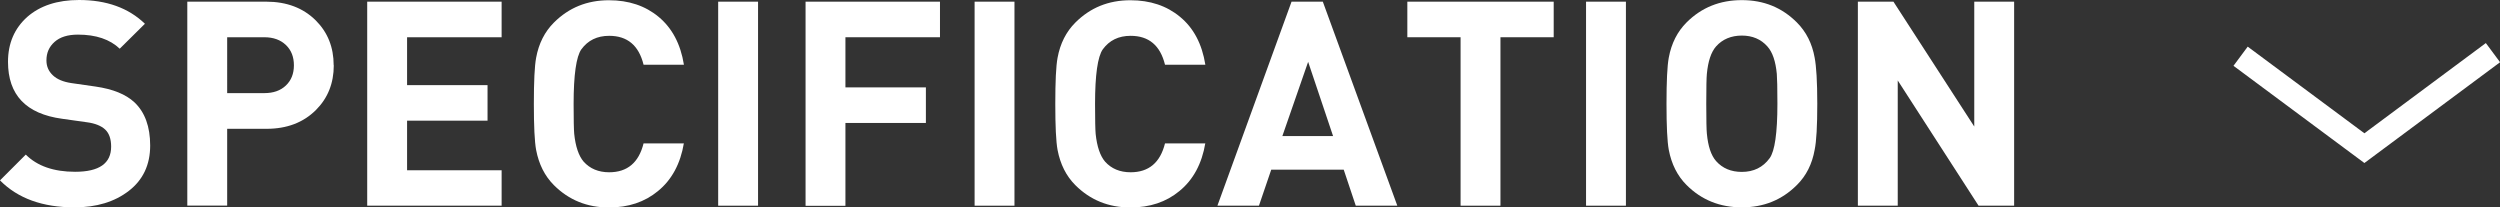
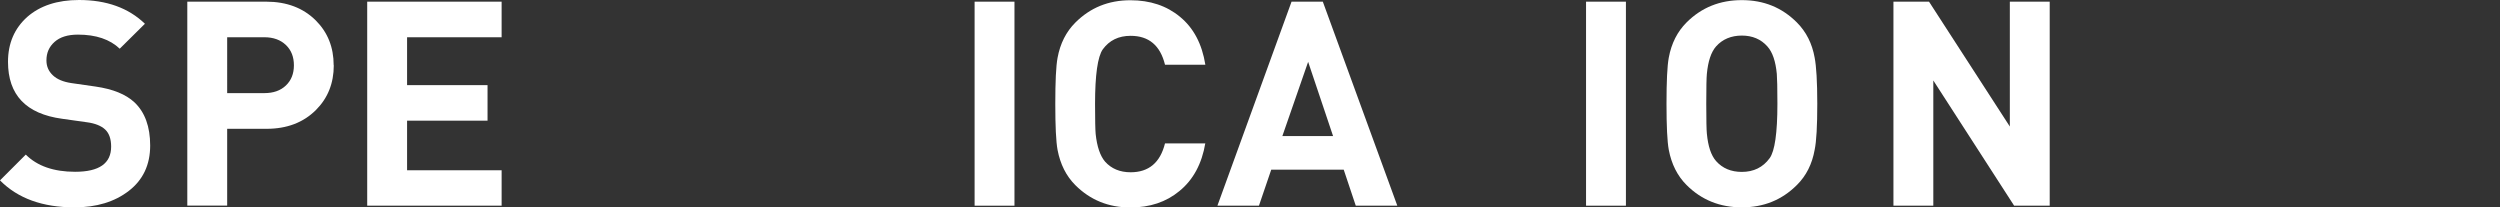
<svg xmlns="http://www.w3.org/2000/svg" viewBox="0 0 209.42 17.38">
  <rect x="0" y="0" width="209.42" height="17.38" fill="#333333" stroke="none" />
  <defs>
    <style>.d{fill:#fff;}.e{fill:none;stroke:#fff;stroke-miterlimit:10;stroke-width:2px;}</style>
  </defs>
  <g id="a" />
  <g id="b">
    <g id="c">
      <g>
-         <polyline class="e" points="208.83 4.41 198.06 12.41 187.69 4.71" />
        <g>
          <path class="d" d="M12.58,12.19c0,1.62-.6,2.88-1.79,3.8-1.19,.92-2.71,1.38-4.55,1.38-2.67,0-4.75-.75-6.24-2.26l2.16-2.16c.96,.96,2.34,1.44,4.13,1.44,2.02,0,3.02-.7,3.02-2.11,0-.64-.17-1.12-.5-1.43s-.85-.52-1.54-.61l-2.06-.29C2.18,9.54,.67,7.95,.67,5.18c0-1.55,.54-2.8,1.61-3.76C3.35,.48,4.8,0,6.62,0c2.3,0,4.14,.66,5.52,1.99l-2.11,2.09c-.82-.78-1.98-1.18-3.5-1.18-.85,0-1.5,.2-1.96,.61-.46,.41-.68,.92-.68,1.55,0,.5,.18,.91,.54,1.25s.88,.55,1.55,.65l2.02,.29c1.46,.21,2.54,.65,3.26,1.32,.88,.83,1.32,2.04,1.32,3.62Z" />
          <path class="d" d="M27.96,5.47c0,1.5-.5,2.75-1.49,3.74-1.06,1.06-2.44,1.58-4.15,1.58h-3.29v6.43h-3.34V.14h6.62c1.71,0,3.1,.53,4.15,1.58,.99,.99,1.49,2.24,1.49,3.74Zm-3.34,0c0-.7-.22-1.27-.67-1.7-.45-.43-1.05-.65-1.8-.65h-3.12V7.8h3.12c.75,0,1.35-.21,1.8-.64s.67-.99,.67-1.69Z" />
          <path class="d" d="M42.02,17.23h-11.26V.14h11.26V3.12h-7.92V7.13h6.74v2.98h-6.74v4.15h7.92v2.98Z" />
-           <path class="d" d="M57.29,11.98c-.29,1.74-1.02,3.09-2.18,4.03-1.1,.91-2.47,1.37-4.1,1.37-1.82,0-3.36-.62-4.61-1.87-.77-.77-1.26-1.75-1.49-2.95-.13-.7-.19-1.99-.19-3.86s.06-3.16,.19-3.86c.22-1.2,.72-2.18,1.49-2.95,1.25-1.25,2.78-1.87,4.61-1.87,1.65,0,3.04,.46,4.16,1.39s1.84,2.26,2.12,4.01h-3.38c-.4-1.62-1.36-2.42-2.88-2.42-1.01,0-1.78,.38-2.33,1.13-.43,.61-.65,2.14-.65,4.58,0,1.33,.02,2.16,.05,2.5,.11,1.07,.38,1.85,.79,2.33,.53,.59,1.24,.89,2.14,.89,1.52,0,2.48-.81,2.88-2.42h3.38Z" />
-           <path class="d" d="M63.5,17.23h-3.34V.14h3.34V17.23Z" />
-           <path class="d" d="M78.74,3.12h-7.92V7.32h6.74v2.98h-6.74v6.94h-3.34V.14h11.26V3.12Z" />
          <path class="d" d="M84.98,17.23h-3.34V.14h3.34V17.23Z" />
          <path class="d" d="M100.97,11.98c-.29,1.74-1.02,3.09-2.18,4.03-1.1,.91-2.47,1.37-4.1,1.37-1.82,0-3.36-.62-4.61-1.87-.77-.77-1.26-1.75-1.49-2.95-.13-.7-.19-1.99-.19-3.86s.06-3.16,.19-3.86c.22-1.2,.72-2.18,1.49-2.95,1.25-1.25,2.78-1.87,4.61-1.87,1.65,0,3.04,.46,4.16,1.39,1.13,.93,1.84,2.26,2.12,4.01h-3.38c-.4-1.62-1.36-2.42-2.88-2.42-1.01,0-1.78,.38-2.33,1.13-.43,.61-.65,2.14-.65,4.58,0,1.33,.02,2.16,.05,2.5,.11,1.07,.38,1.85,.79,2.33,.53,.59,1.24,.89,2.14,.89,1.52,0,2.48-.81,2.88-2.42h3.38Z" />
          <path class="d" d="M117.05,17.23h-3.48l-1.01-3.02h-6.07l-1.03,3.02h-3.48L108.19,.14h2.62l6.24,17.09Zm-5.38-5.83l-2.09-6.22-2.16,6.22h4.25Z" />
-           <path class="d" d="M130.15,3.12h-4.46v14.11h-3.34V3.12h-4.46V.14h12.26V3.12Z" />
          <path class="d" d="M136.2,17.23h-3.34V.14h3.34V17.23Z" />
          <path class="d" d="M152.23,8.69c0,1.86-.07,3.14-.22,3.86-.21,1.18-.7,2.17-1.49,2.95-1.25,1.25-2.78,1.87-4.61,1.87s-3.38-.62-4.63-1.87c-.77-.77-1.26-1.75-1.49-2.95-.13-.7-.19-1.99-.19-3.86s.06-3.16,.19-3.86c.22-1.2,.72-2.18,1.49-2.95,1.25-1.25,2.79-1.87,4.63-1.87s3.36,.62,4.61,1.87c.78,.78,1.28,1.77,1.49,2.95,.14,.72,.22,2.01,.22,3.86Zm-3.34,0c0-1.31-.02-2.14-.05-2.5-.1-1.06-.36-1.82-.79-2.3-.54-.61-1.26-.91-2.14-.91s-1.62,.3-2.16,.91c-.42,.48-.67,1.25-.77,2.3-.03,.29-.05,1.12-.05,2.5s.02,2.21,.05,2.5c.1,1.06,.35,1.82,.77,2.3,.54,.61,1.26,.91,2.16,.91,.99,0,1.77-.38,2.33-1.15,.43-.59,.65-2.11,.65-4.56Z" />
-           <path class="d" d="M168.72,17.23h-2.98l-6.77-10.49v10.49h-3.34V.14h2.98l6.77,10.46V.14h3.34V17.23Z" />
+           <path class="d" d="M168.72,17.23l-6.77-10.49v10.49h-3.34V.14h2.98l6.77,10.46V.14h3.34V17.23Z" />
        </g>
      </g>
    </g>
  </g>
</svg>